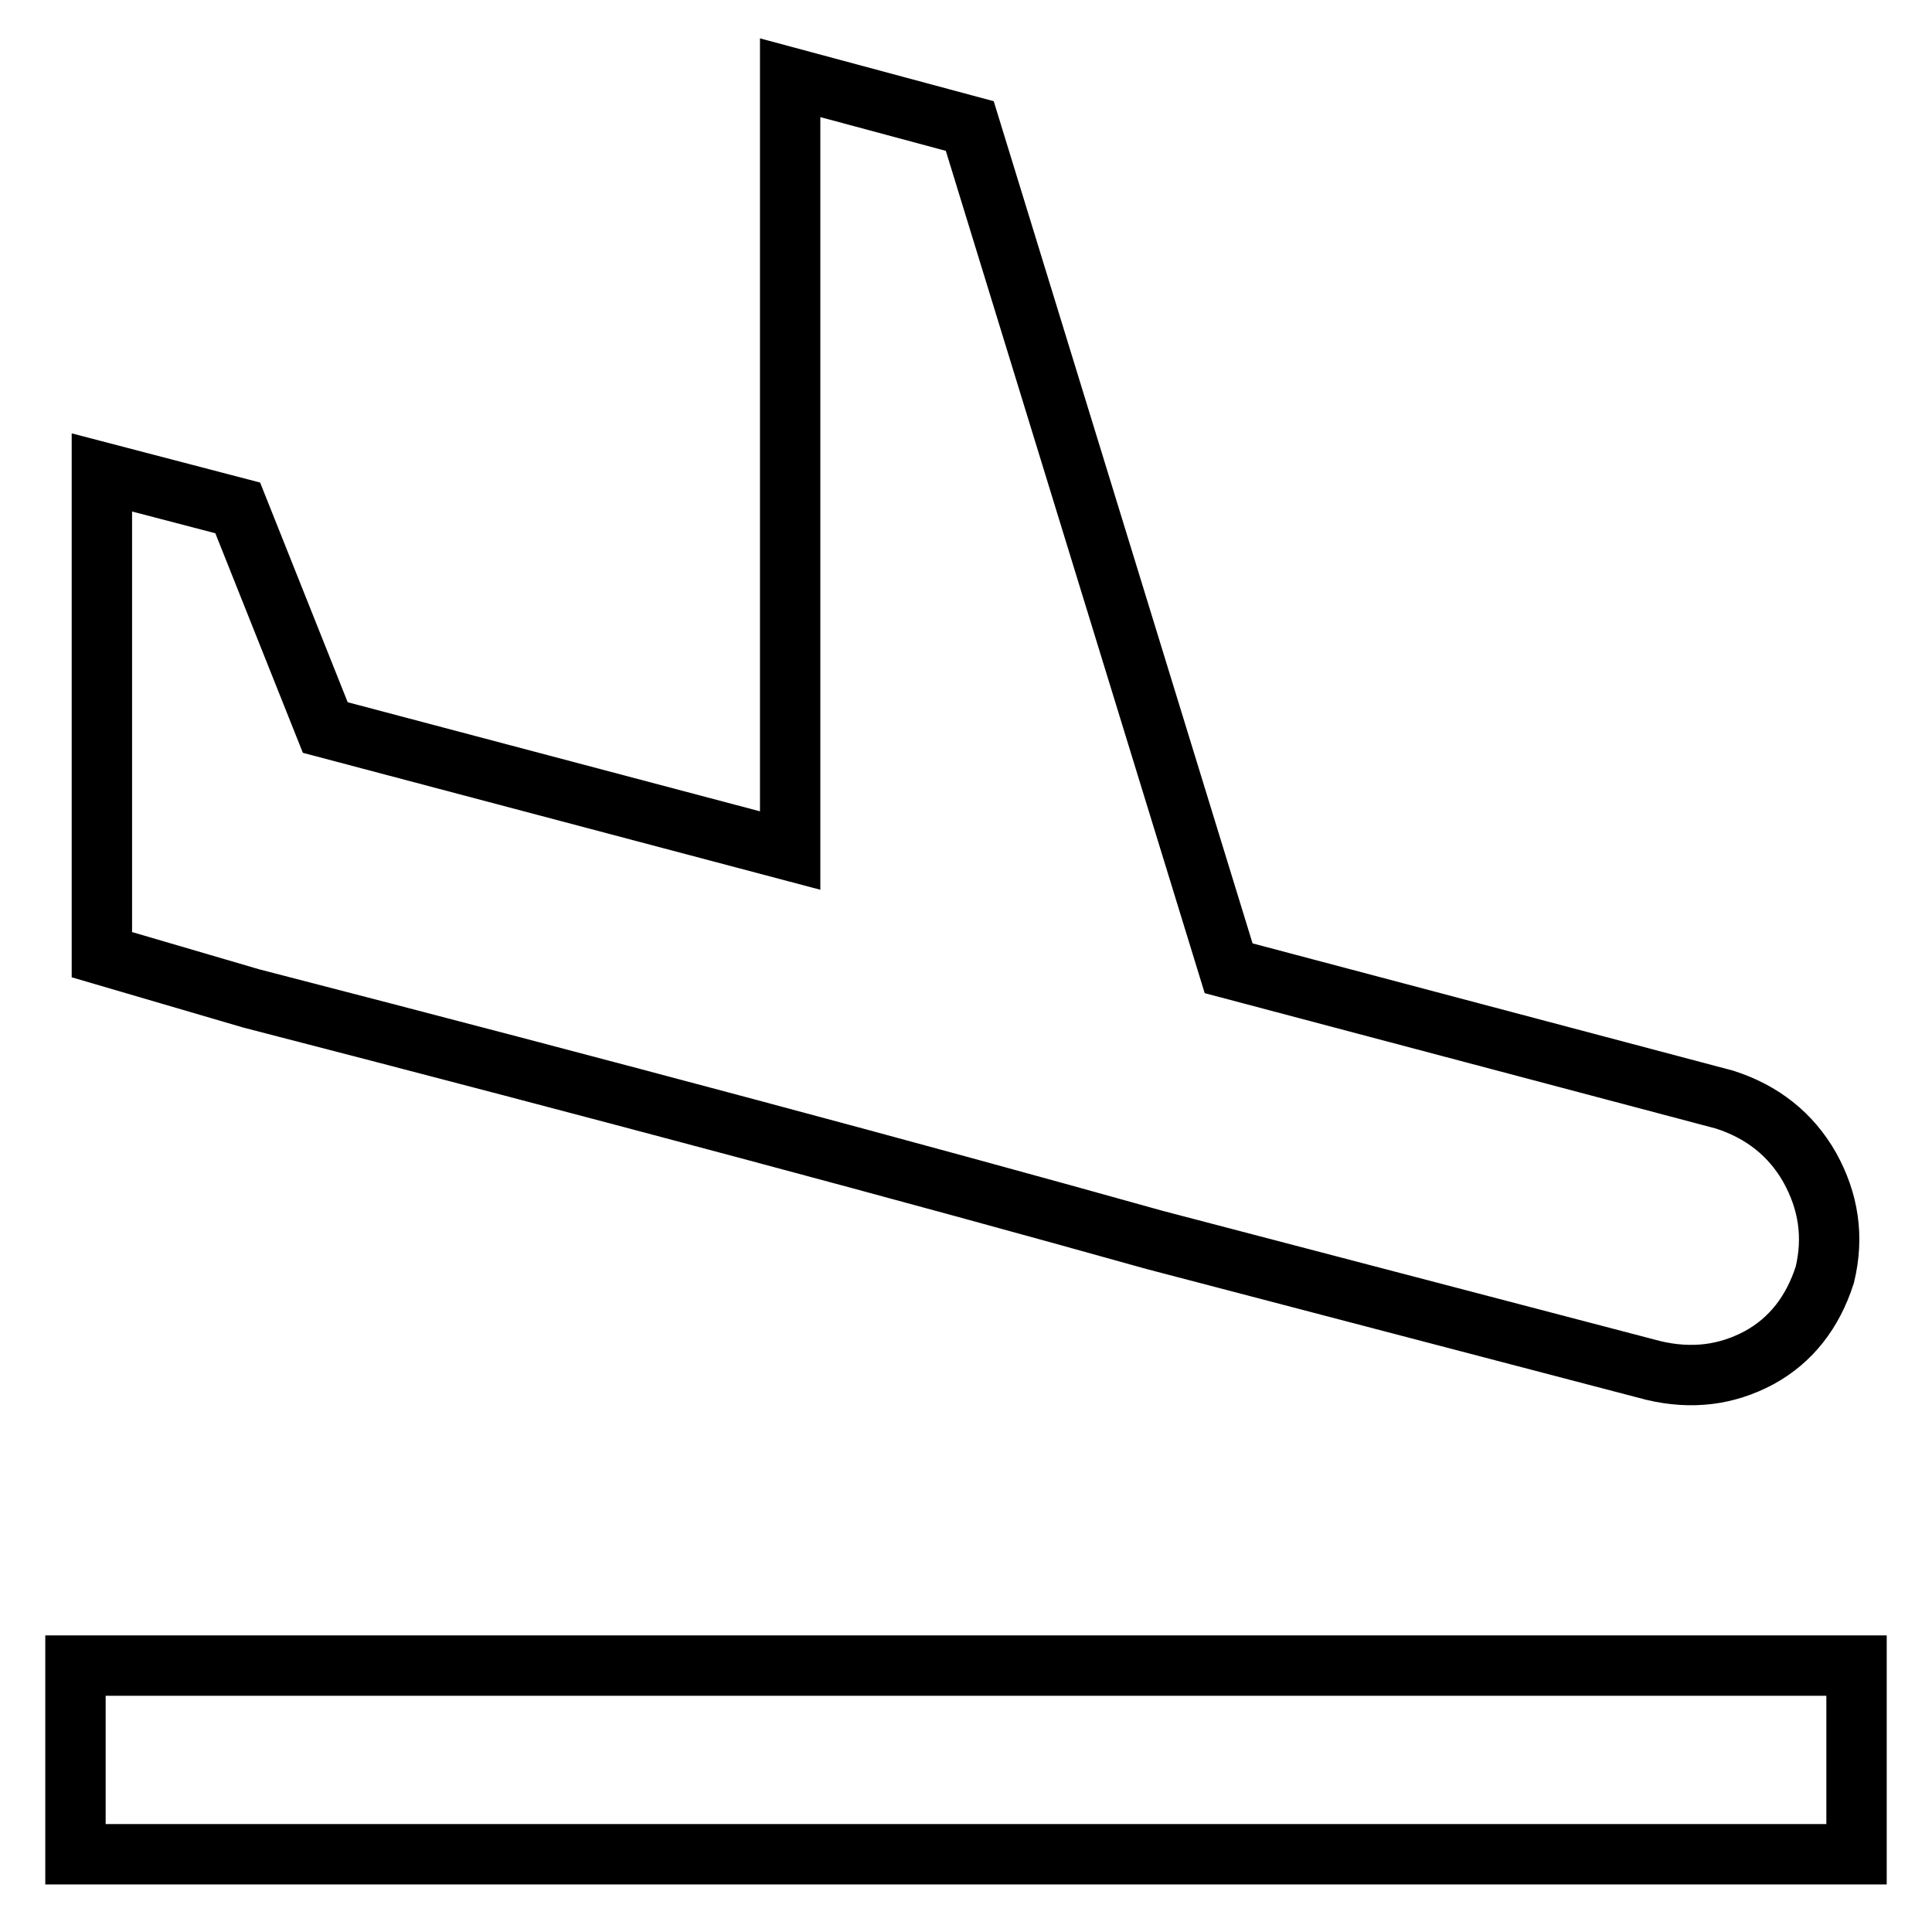
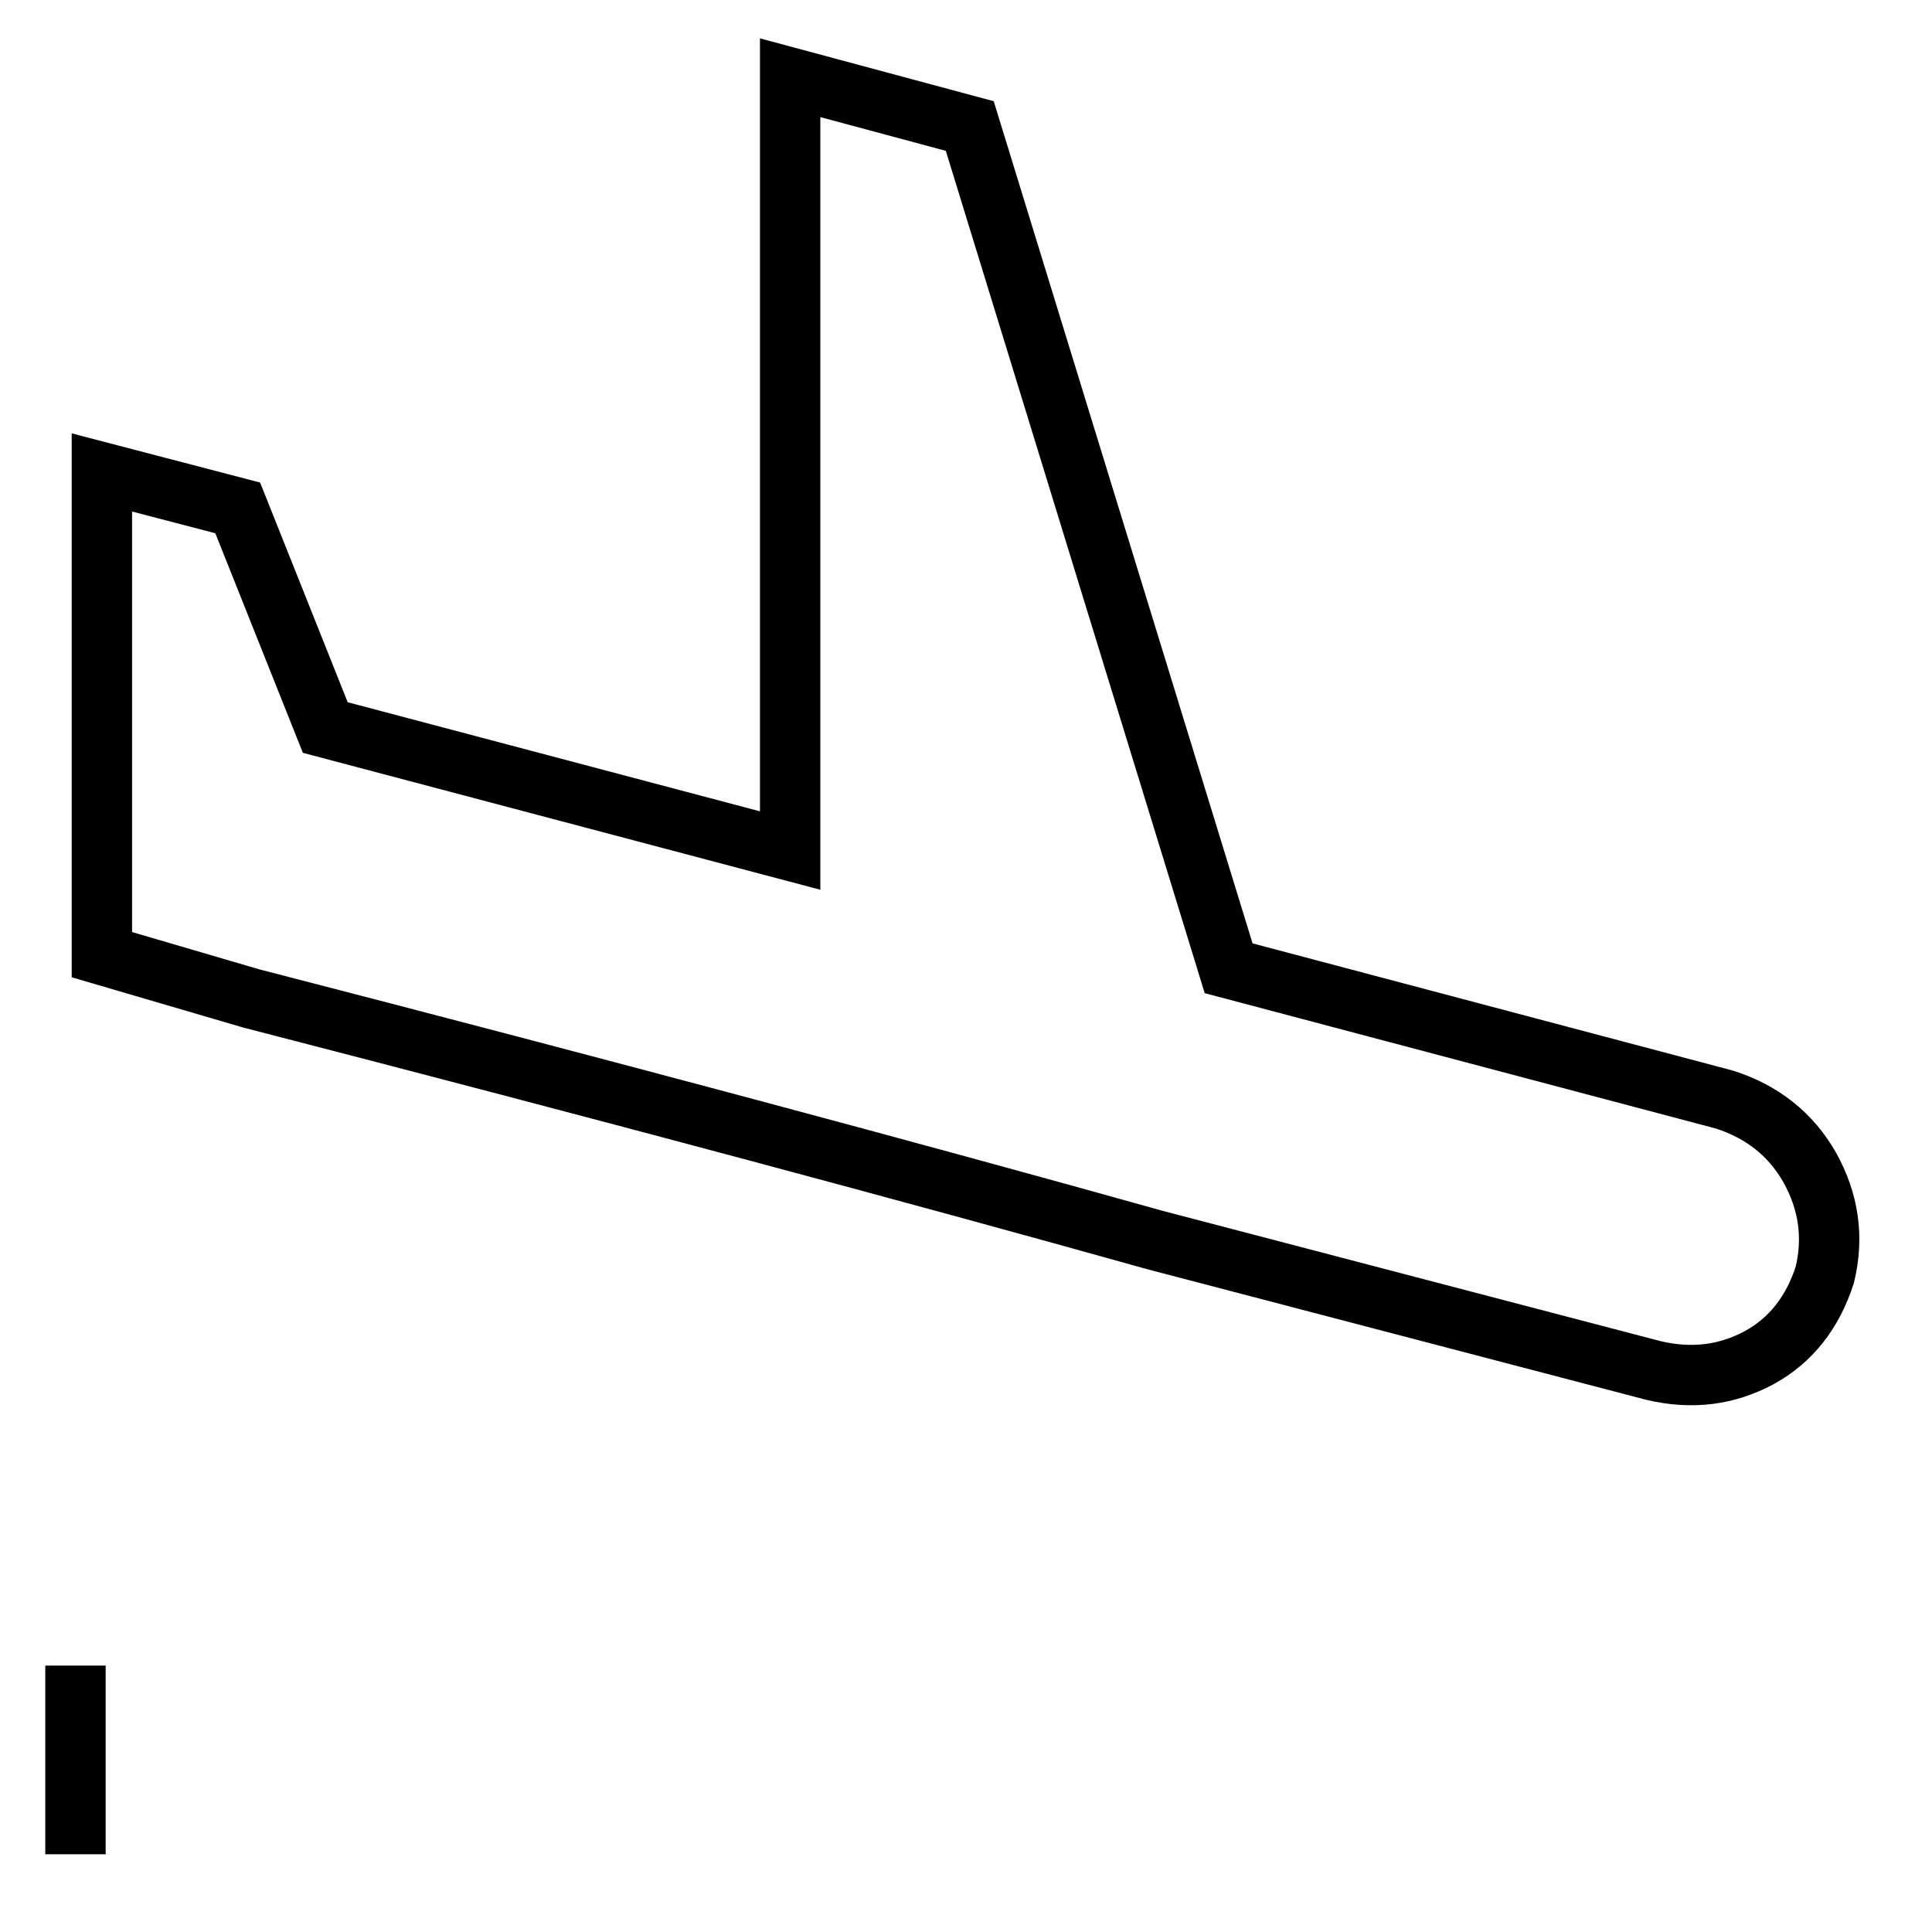
<svg xmlns="http://www.w3.org/2000/svg" version="1.1" x="0px" y="0px" viewBox="0 0 256 256" enable-background="new 0 0 256 256" xml:space="preserve">
  <g>
-     <path stroke-width="8" fill-opacity="0" stroke="#000000" d="M153,164.3c-31.8-8.9-71.7-19.6-119.7-32l-19.8-5.8V62.6l18,4.7l11.6,29.1l61.6,16.3V10.3l23.8,6.4 l34.3,111.6l65.7,17.4c5,1.6,8.8,4.6,11.3,9c2.5,4.5,3.2,9.2,2,14.2c-1.6,5-4.5,8.7-8.7,11c-4.3,2.3-8.9,2.9-14,1.7L153,164.3z  M10,220.7h236v25H10V220.7z" />
+     <path stroke-width="8" fill-opacity="0" stroke="#000000" d="M153,164.3c-31.8-8.9-71.7-19.6-119.7-32l-19.8-5.8V62.6l18,4.7l11.6,29.1l61.6,16.3V10.3l23.8,6.4 l34.3,111.6l65.7,17.4c5,1.6,8.8,4.6,11.3,9c2.5,4.5,3.2,9.2,2,14.2c-1.6,5-4.5,8.7-8.7,11c-4.3,2.3-8.9,2.9-14,1.7L153,164.3z  M10,220.7v25H10V220.7z" />
  </g>
</svg>